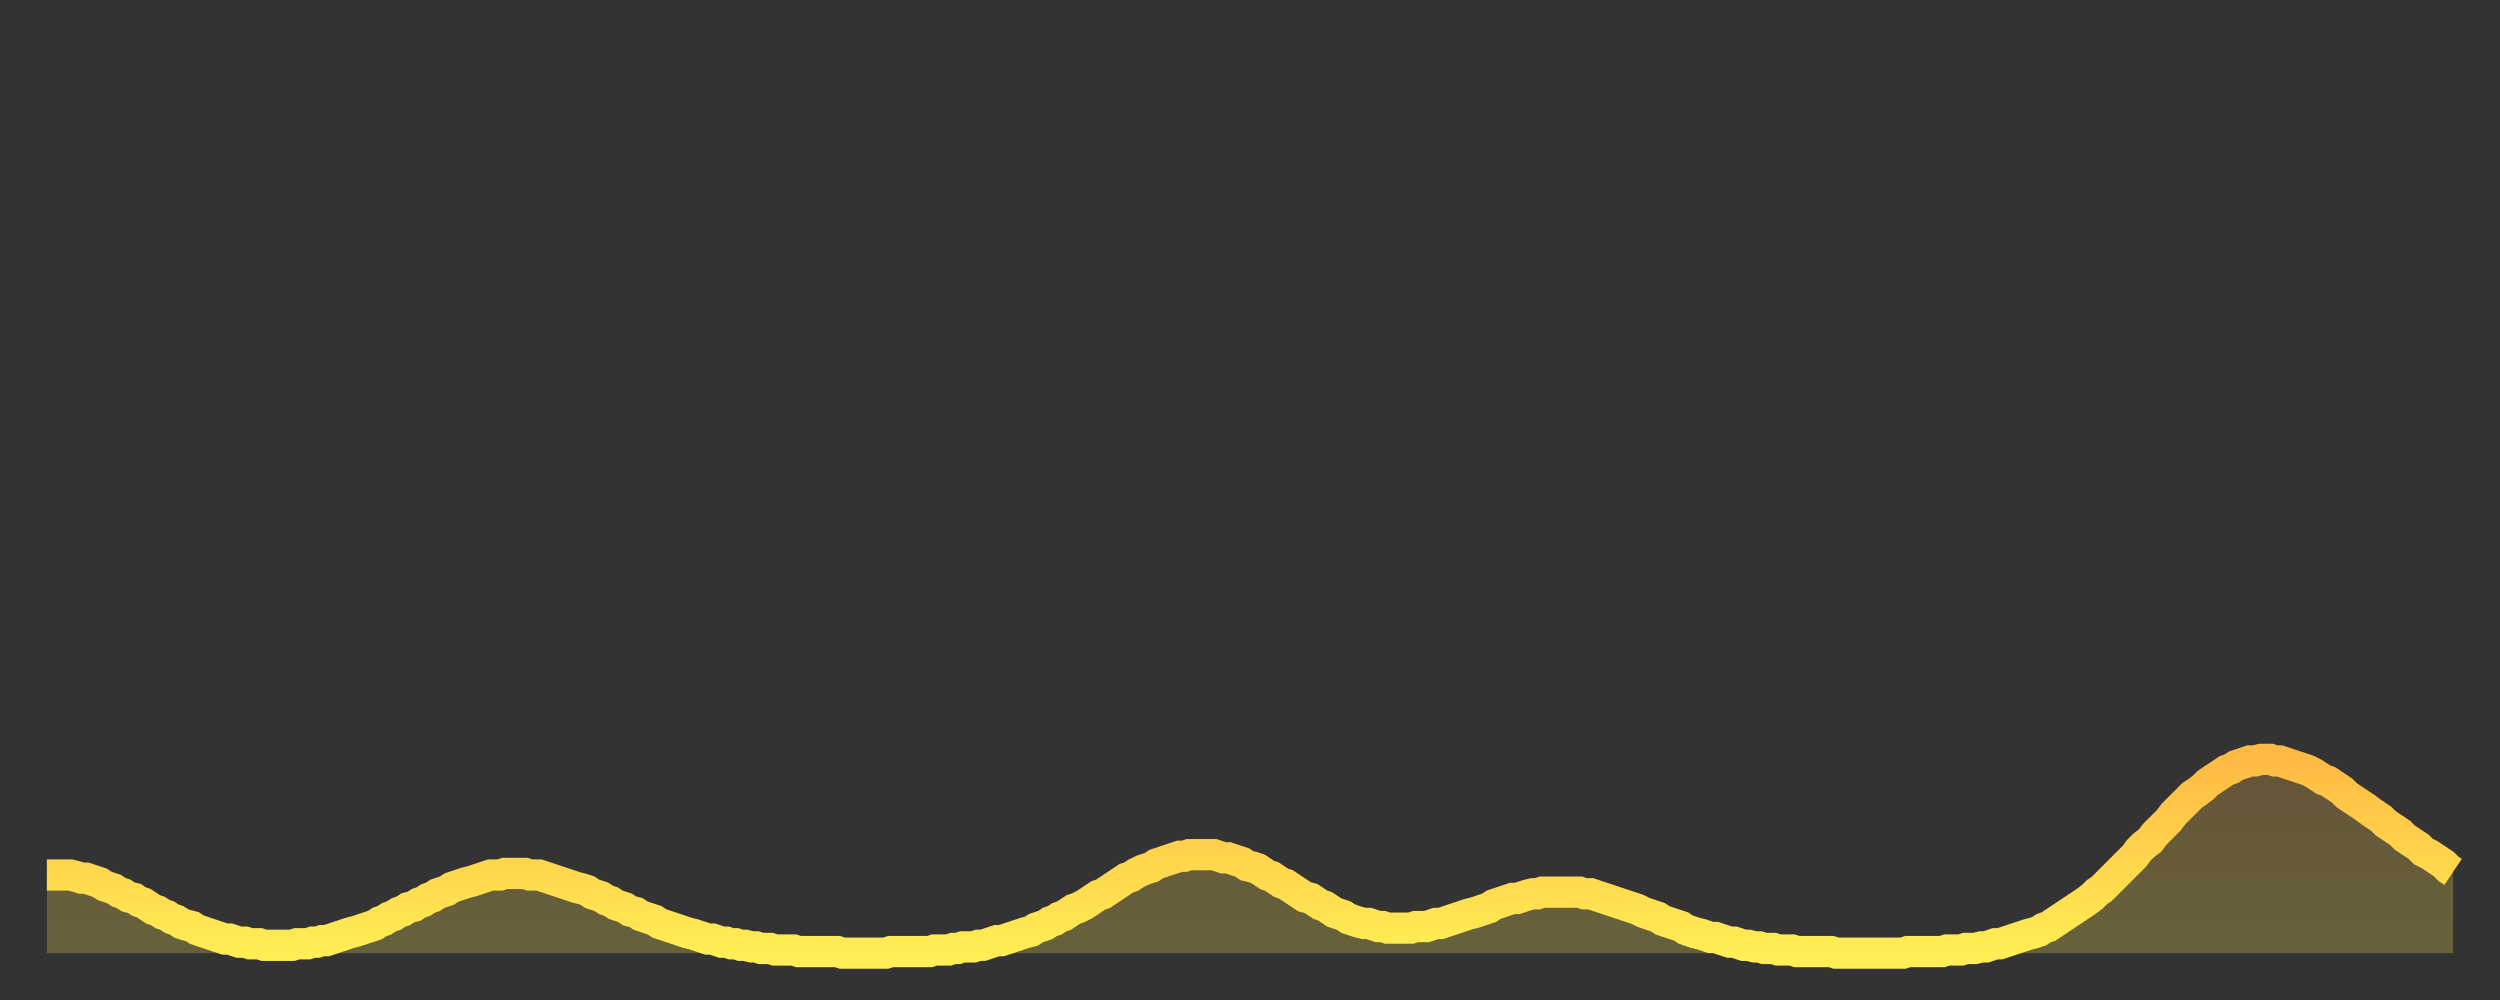
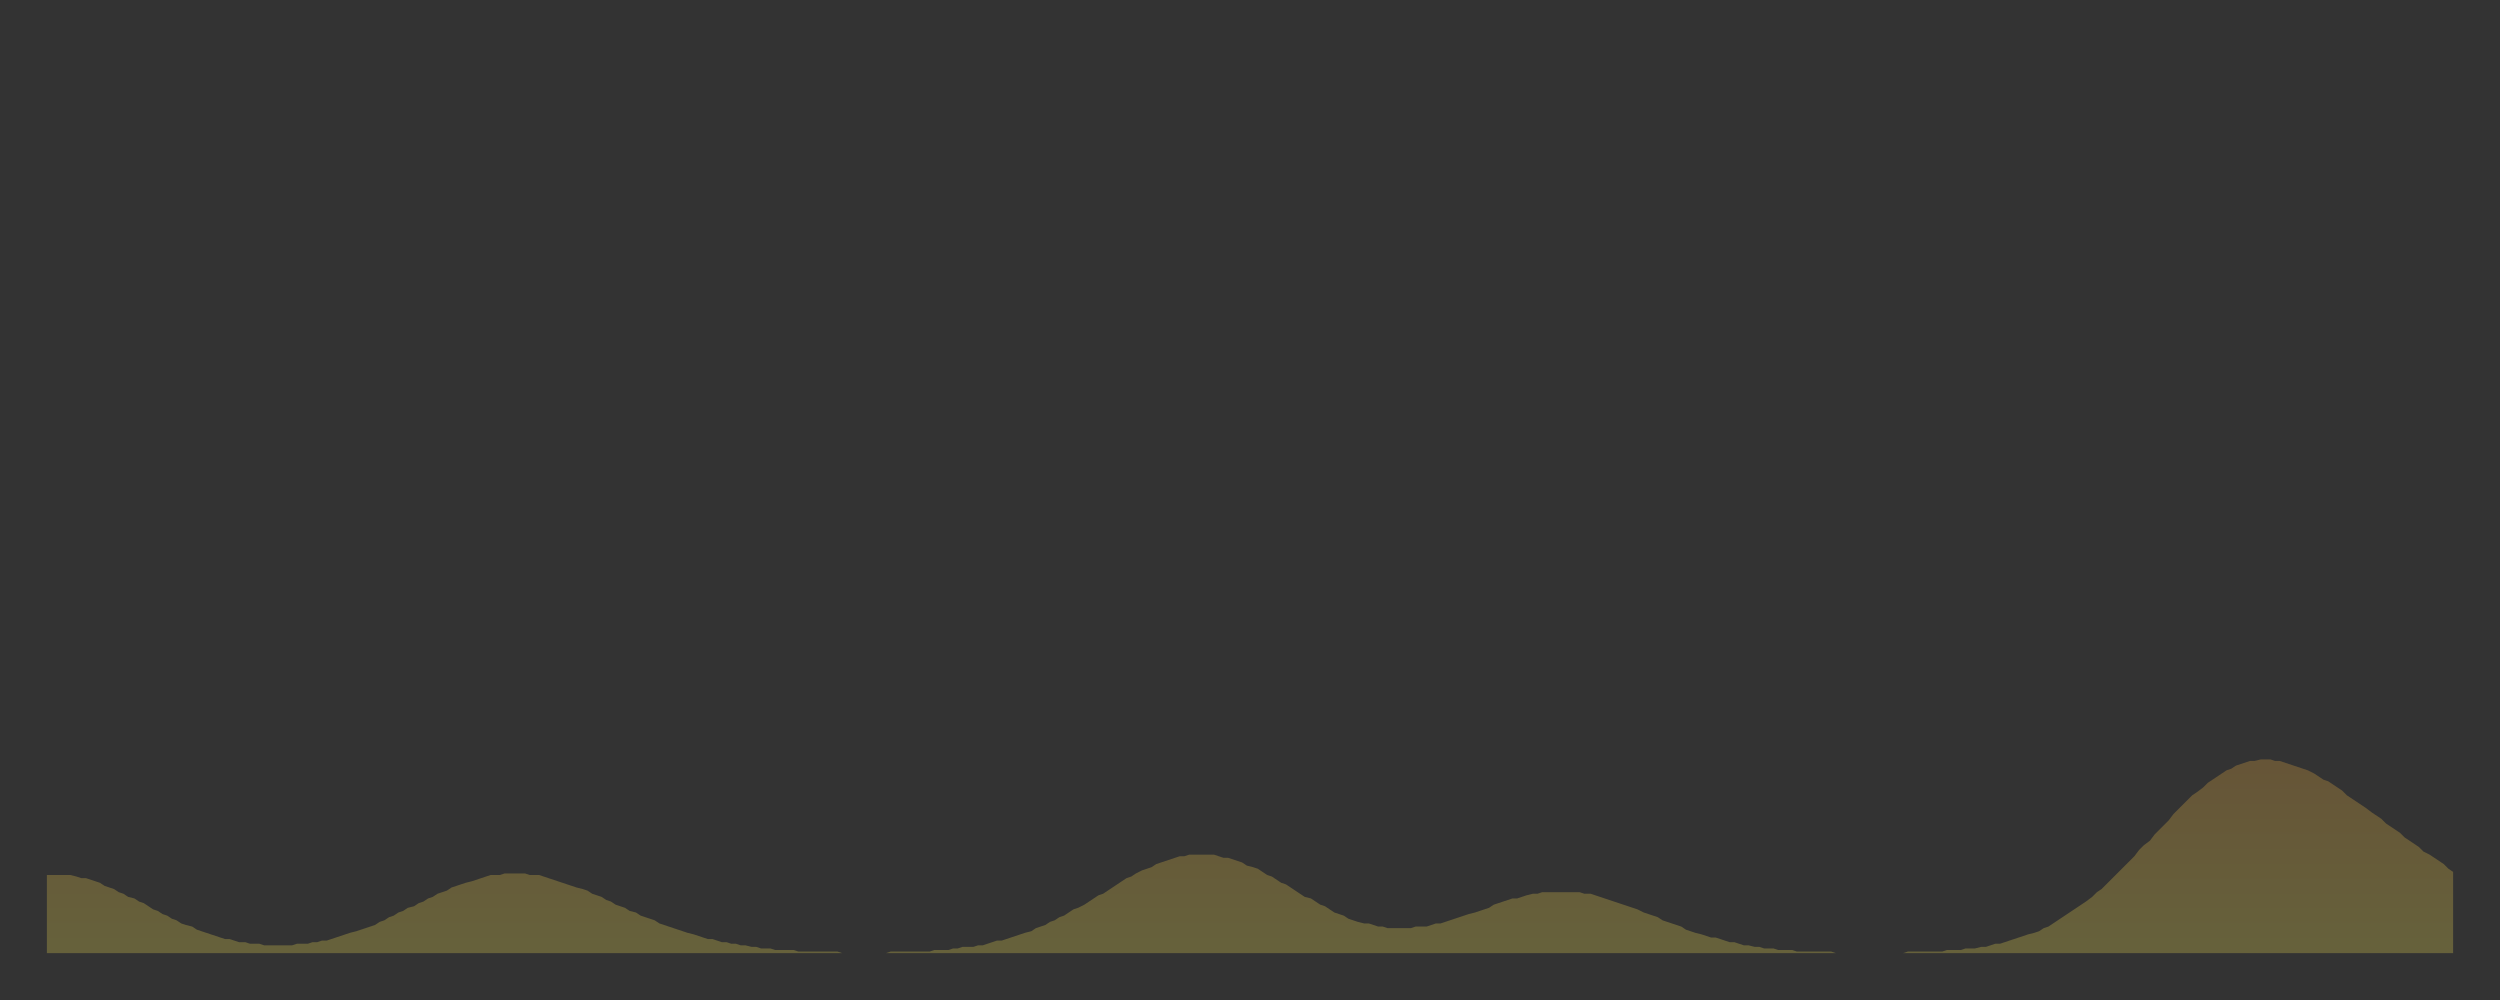
<svg xmlns="http://www.w3.org/2000/svg" baseProfile="full" height="64" version="1.1" width="160">
  <rect width="100%" height="100%" fill="#333333" stroke="none" />
  <defs>
    <linearGradient id="id277924" x1="0" x2="0" y1="0" y2="1">
      <stop offset="0%" stop-color="#ffba44" />
      <stop offset="50%" stop-color="#ffd44c" />
      <stop offset="100%" stop-color="#ffee55" />
    </linearGradient>
  </defs>
  <g transform="translate(3,3)">
    <g>
-       <path d="M 0.0 53.0 L 0.3 53.0 0.6 53.0 0.9 53.0 1.2 53.0 1.5 53.0 1.9 53.1 2.2 53.2 2.5 53.2 2.8 53.3 3.1 53.4 3.4 53.5 3.7 53.7 4.0 53.8 4.3 53.9 4.6 54.1 4.9 54.2 5.2 54.4 5.6 54.5 5.9 54.7 6.2 54.8 6.5 55.0 6.8 55.2 7.1 55.3 7.4 55.5 7.7 55.6 8.0 55.8 8.3 55.9 8.6 56.1 8.9 56.2 9.3 56.3 9.6 56.5 9.9 56.6 10.2 56.7 10.5 56.8 10.8 56.9 11.1 57.0 11.4 57.1 11.7 57.1 12.0 57.2 12.3 57.3 12.7 57.3 13.0 57.4 13.3 57.4 13.6 57.4 13.9 57.5 14.2 57.5 14.5 57.5 14.8 57.5 15.1 57.5 15.4 57.5 15.7 57.5 16.0 57.4 16.4 57.4 16.7 57.4 17.0 57.3 17.3 57.3 17.6 57.2 17.9 57.2 18.2 57.1 18.5 57.0 18.8 56.9 19.1 56.8 19.4 56.7 19.8 56.6 20.1 56.5 20.4 56.4 20.7 56.3 21.0 56.2 21.3 56.0 21.6 55.9 21.9 55.7 22.2 55.6 22.5 55.4 22.8 55.3 23.1 55.1 23.5 55.0 23.8 54.8 24.1 54.7 24.4 54.5 24.7 54.4 25.0 54.2 25.3 54.1 25.6 54.0 25.9 53.8 26.2 53.7 26.5 53.6 26.8 53.5 27.2 53.4 27.5 53.3 27.8 53.2 28.1 53.1 28.4 53.0 28.7 53.0 29.0 53.0 29.3 52.9 29.6 52.9 29.9 52.9 30.2 52.9 30.6 52.9 30.9 53.0 31.2 53.0 31.5 53.0 31.8 53.1 32.1 53.2 32.4 53.3 32.7 53.4 33.0 53.5 33.3 53.6 33.6 53.7 33.9 53.8 34.3 53.9 34.6 54.0 34.9 54.2 35.2 54.3 35.5 54.4 35.8 54.6 36.1 54.7 36.4 54.9 36.7 55.0 37.0 55.1 37.3 55.3 37.7 55.4 38.0 55.6 38.3 55.7 38.6 55.8 38.9 55.9 39.2 56.1 39.5 56.2 39.8 56.3 40.1 56.4 40.4 56.5 40.7 56.6 41.0 56.7 41.4 56.8 41.7 56.9 42.0 57.0 42.3 57.1 42.6 57.1 42.9 57.2 43.2 57.3 43.5 57.3 43.8 57.4 44.1 57.4 44.4 57.5 44.7 57.5 45.1 57.6 45.4 57.6 45.7 57.7 46.0 57.7 46.3 57.7 46.6 57.8 46.9 57.8 47.2 57.8 47.5 57.8 47.8 57.8 48.1 57.9 48.5 57.9 48.8 57.9 49.1 57.9 49.4 57.9 49.7 57.9 50.0 57.9 50.3 57.9 50.6 57.9 50.9 58.0 51.2 58.0 51.5 58.0 51.8 58.0 52.2 58.0 52.5 58.0 52.8 58.0 53.1 58.0 53.4 58.0 53.7 58.0 54.0 57.9 54.3 57.9 54.6 57.9 54.9 57.9 55.2 57.9 55.6 57.9 55.9 57.9 56.2 57.9 56.5 57.9 56.8 57.8 57.1 57.8 57.4 57.8 57.7 57.8 58.0 57.7 58.3 57.7 58.6 57.6 58.9 57.6 59.3 57.6 59.6 57.5 59.9 57.5 60.2 57.4 60.5 57.3 60.8 57.2 61.1 57.2 61.4 57.1 61.7 57.0 62.0 56.9 62.3 56.8 62.6 56.7 63.0 56.6 63.3 56.4 63.6 56.3 63.9 56.2 64.2 56.0 64.5 55.9 64.8 55.7 65.1 55.6 65.4 55.4 65.7 55.2 66.0 55.1 66.4 54.9 66.7 54.7 67.0 54.5 67.3 54.3 67.6 54.2 67.9 54.0 68.2 53.8 68.5 53.6 68.8 53.4 69.1 53.2 69.4 53.1 69.7 52.9 70.1 52.7 70.4 52.6 70.7 52.5 71.0 52.3 71.3 52.2 71.6 52.1 71.9 52.0 72.2 51.9 72.5 51.8 72.8 51.8 73.1 51.7 73.5 51.7 73.8 51.7 74.1 51.7 74.4 51.7 74.7 51.7 75.0 51.8 75.3 51.9 75.6 51.9 75.9 52.0 76.2 52.1 76.5 52.2 76.8 52.4 77.2 52.5 77.5 52.6 77.8 52.8 78.1 53.0 78.4 53.1 78.7 53.3 79.0 53.5 79.3 53.6 79.6 53.8 79.9 54.0 80.2 54.2 80.5 54.4 80.9 54.5 81.2 54.7 81.5 54.9 81.8 55.0 82.1 55.2 82.4 55.4 82.7 55.5 83.0 55.6 83.3 55.8 83.6 55.9 83.9 56.0 84.3 56.1 84.6 56.1 84.9 56.2 85.2 56.3 85.5 56.3 85.8 56.4 86.1 56.4 86.4 56.4 86.7 56.4 87.0 56.4 87.3 56.4 87.6 56.3 88.0 56.3 88.3 56.3 88.6 56.2 88.9 56.1 89.2 56.1 89.5 56.0 89.8 55.9 90.1 55.8 90.4 55.7 90.7 55.6 91.0 55.5 91.4 55.4 91.7 55.3 92.0 55.2 92.3 55.1 92.6 54.9 92.9 54.8 93.2 54.7 93.5 54.6 93.8 54.5 94.1 54.5 94.4 54.4 94.7 54.3 95.1 54.2 95.4 54.2 95.7 54.1 96.0 54.1 96.3 54.1 96.6 54.1 96.9 54.1 97.2 54.1 97.5 54.1 97.8 54.1 98.1 54.1 98.4 54.2 98.8 54.2 99.1 54.3 99.4 54.4 99.7 54.5 100.0 54.6 100.3 54.7 100.6 54.8 100.9 54.9 101.2 55.0 101.5 55.1 101.8 55.2 102.2 55.4 102.5 55.5 102.8 55.6 103.1 55.7 103.4 55.9 103.7 56.0 104.0 56.1 104.3 56.2 104.6 56.3 104.9 56.5 105.2 56.6 105.5 56.7 105.9 56.8 106.2 56.9 106.5 57.0 106.8 57.0 107.1 57.1 107.4 57.2 107.7 57.3 108.0 57.3 108.3 57.4 108.6 57.5 108.9 57.5 109.3 57.6 109.6 57.6 109.9 57.7 110.2 57.7 110.5 57.7 110.8 57.8 111.1 57.8 111.4 57.8 111.7 57.8 112.0 57.9 112.3 57.9 112.6 57.9 113.0 57.9 113.3 57.9 113.6 57.9 113.9 57.9 114.2 57.9 114.5 58.0 114.8 58.0 115.1 58.0 115.4 58.0 115.7 58.0 116.0 58.0 116.3 58.0 116.7 58.0 117.0 58.0 117.3 58.0 117.6 58.0 117.9 58.0 118.2 58.0 118.5 58.0 118.8 58.0 119.1 57.9 119.4 57.9 119.7 57.9 120.1 57.9 120.4 57.9 120.7 57.9 121.0 57.9 121.3 57.9 121.6 57.8 121.9 57.8 122.2 57.8 122.5 57.8 122.8 57.7 123.1 57.7 123.4 57.7 123.8 57.6 124.1 57.6 124.4 57.5 124.7 57.4 125.0 57.4 125.3 57.3 125.6 57.2 125.9 57.1 126.2 57.0 126.5 56.9 126.8 56.8 127.2 56.7 127.5 56.6 127.8 56.4 128.1 56.3 128.4 56.1 128.7 55.9 129.0 55.7 129.3 55.5 129.6 55.3 129.9 55.1 130.2 54.9 130.5 54.7 130.9 54.4 131.2 54.1 131.5 53.9 131.8 53.6 132.1 53.3 132.4 53.0 132.7 52.7 133.0 52.4 133.3 52.1 133.6 51.8 133.9 51.4 134.2 51.1 134.6 50.8 134.9 50.4 135.2 50.1 135.5 49.8 135.8 49.5 136.1 49.1 136.4 48.8 136.7 48.5 137.0 48.2 137.3 47.9 137.6 47.7 138.0 47.4 138.3 47.1 138.6 46.9 138.9 46.7 139.2 46.5 139.5 46.3 139.8 46.2 140.1 46.0 140.4 45.9 140.7 45.8 141.0 45.7 141.3 45.7 141.7 45.6 142.0 45.6 142.3 45.6 142.6 45.7 142.9 45.7 143.2 45.8 143.5 45.9 143.8 46.0 144.1 46.1 144.4 46.2 144.7 46.3 145.1 46.5 145.4 46.7 145.7 46.9 146.0 47.0 146.3 47.2 146.6 47.4 146.9 47.6 147.2 47.9 147.5 48.1 147.8 48.3 148.1 48.5 148.4 48.7 148.8 49.0 149.1 49.2 149.4 49.4 149.7 49.7 150.0 49.9 150.3 50.1 150.6 50.3 150.9 50.6 151.2 50.8 151.5 51.0 151.8 51.2 152.1 51.5 152.5 51.7 152.8 51.9 153.1 52.1 153.4 52.3 153.7 52.6 154.0 52.8" fill="none" id="graph-curve" opacity="1" stroke="url(#id277924)" stroke-width="2" />
      <path d="M 0 58 L 0.0 53.0 0.3 53.0 0.6 53.0 0.9 53.0 1.2 53.0 1.5 53.0 1.9 53.1 2.2 53.2 2.5 53.2 2.8 53.3 3.1 53.4 3.4 53.5 3.7 53.7 4.0 53.8 4.3 53.9 4.6 54.1 4.9 54.2 5.2 54.4 5.6 54.5 5.9 54.7 6.2 54.8 6.5 55.0 6.8 55.2 7.1 55.3 7.4 55.5 7.7 55.6 8.0 55.8 8.3 55.9 8.6 56.1 8.9 56.2 9.3 56.3 9.6 56.5 9.9 56.6 10.2 56.7 10.5 56.8 10.8 56.9 11.1 57.0 11.4 57.1 11.7 57.1 12.0 57.2 12.3 57.3 12.7 57.3 13.0 57.4 13.3 57.4 13.6 57.4 13.9 57.5 14.2 57.5 14.5 57.5 14.8 57.5 15.1 57.5 15.4 57.5 15.7 57.5 16.0 57.4 16.4 57.4 16.7 57.4 17.0 57.3 17.3 57.3 17.6 57.2 17.9 57.2 18.2 57.1 18.5 57.0 18.8 56.9 19.1 56.8 19.4 56.7 19.8 56.6 20.1 56.5 20.4 56.4 20.7 56.3 21.0 56.2 21.3 56.0 21.6 55.9 21.9 55.7 22.2 55.6 22.5 55.4 22.8 55.3 23.1 55.1 23.5 55.0 23.8 54.8 24.1 54.7 24.4 54.5 24.7 54.4 25.0 54.2 25.3 54.1 25.6 54.0 25.9 53.8 26.2 53.7 26.5 53.6 26.8 53.5 27.2 53.4 27.5 53.3 27.8 53.2 28.1 53.1 28.4 53.0 28.7 53.0 29.0 53.0 29.3 52.9 29.6 52.9 29.9 52.9 30.2 52.9 30.6 52.9 30.9 53.0 31.2 53.0 31.5 53.0 31.8 53.1 32.1 53.2 32.4 53.3 32.7 53.4 33.0 53.5 33.3 53.6 33.6 53.7 33.9 53.8 34.3 53.9 34.6 54.0 34.9 54.2 35.2 54.3 35.5 54.4 35.8 54.6 36.1 54.7 36.4 54.9 36.7 55.0 37.0 55.1 37.3 55.3 37.7 55.4 38.0 55.6 38.3 55.7 38.6 55.8 38.9 55.9 39.2 56.1 39.5 56.2 39.8 56.3 40.1 56.4 40.4 56.5 40.7 56.6 41.0 56.7 41.4 56.8 41.7 56.9 42.0 57.0 42.3 57.1 42.6 57.1 42.9 57.2 43.2 57.3 43.5 57.3 43.8 57.4 44.1 57.4 44.4 57.5 44.7 57.5 45.1 57.6 45.4 57.6 45.7 57.7 46.0 57.7 46.3 57.7 46.6 57.8 46.9 57.8 47.2 57.8 47.5 57.8 47.8 57.8 48.1 57.9 48.5 57.9 48.8 57.9 49.1 57.9 49.4 57.9 49.7 57.9 50.0 57.9 50.3 57.9 50.6 57.9 50.9 58.0 51.2 58.0 51.5 58.0 51.8 58.0 52.2 58.0 52.5 58.0 52.8 58.0 53.1 58.0 53.4 58.0 53.7 58.0 54.0 57.9 54.3 57.9 54.6 57.9 54.9 57.9 55.2 57.9 55.6 57.9 55.9 57.9 56.2 57.9 56.5 57.9 56.8 57.8 57.1 57.8 57.4 57.8 57.7 57.8 58.0 57.7 58.3 57.7 58.6 57.6 58.9 57.6 59.3 57.6 59.6 57.5 59.9 57.5 60.2 57.4 60.5 57.3 60.8 57.2 61.1 57.2 61.4 57.1 61.7 57.0 62.0 56.9 62.3 56.8 62.6 56.7 63.0 56.6 63.3 56.4 63.6 56.3 63.9 56.2 64.2 56.0 64.5 55.9 64.8 55.7 65.1 55.6 65.4 55.4 65.7 55.2 66.0 55.1 66.4 54.9 66.7 54.7 67.0 54.5 67.3 54.3 67.6 54.2 67.9 54.0 68.2 53.8 68.5 53.6 68.8 53.4 69.1 53.2 69.4 53.1 69.7 52.9 70.1 52.7 70.4 52.6 70.7 52.5 71.0 52.3 71.3 52.2 71.6 52.1 71.9 52.0 72.2 51.9 72.5 51.8 72.8 51.8 73.1 51.7 73.5 51.7 73.8 51.7 74.1 51.7 74.4 51.7 74.7 51.7 75.0 51.8 75.3 51.9 75.6 51.9 75.9 52.0 76.2 52.1 76.5 52.2 76.8 52.4 77.2 52.5 77.5 52.6 77.8 52.8 78.1 53.0 78.4 53.1 78.7 53.3 79.0 53.5 79.3 53.6 79.6 53.8 79.9 54.0 80.2 54.2 80.5 54.4 80.9 54.5 81.2 54.7 81.5 54.9 81.8 55.0 82.1 55.2 82.4 55.4 82.7 55.5 83.0 55.6 83.3 55.8 83.6 55.9 83.9 56.0 84.3 56.1 84.6 56.1 84.9 56.2 85.2 56.3 85.5 56.3 85.8 56.4 86.1 56.4 86.4 56.4 86.7 56.4 87.0 56.4 87.3 56.4 87.6 56.3 88.0 56.3 88.3 56.3 88.6 56.2 88.9 56.1 89.2 56.1 89.5 56.0 89.8 55.9 90.1 55.8 90.4 55.7 90.7 55.6 91.0 55.5 91.4 55.4 91.7 55.3 92.0 55.2 92.3 55.1 92.6 54.9 92.9 54.8 93.2 54.7 93.5 54.6 93.8 54.5 94.1 54.5 94.4 54.4 94.7 54.3 95.1 54.2 95.4 54.2 95.7 54.1 96.0 54.1 96.3 54.1 96.6 54.1 96.9 54.1 97.2 54.1 97.5 54.1 97.8 54.1 98.1 54.1 98.4 54.2 98.8 54.2 99.1 54.3 99.4 54.4 99.7 54.5 100.0 54.6 100.3 54.7 100.6 54.8 100.9 54.9 101.2 55.0 101.5 55.1 101.8 55.2 102.2 55.4 102.5 55.5 102.8 55.6 103.1 55.7 103.4 55.9 103.7 56.0 104.0 56.1 104.3 56.2 104.6 56.3 104.9 56.5 105.2 56.6 105.5 56.7 105.9 56.8 106.2 56.9 106.5 57.0 106.8 57.0 107.1 57.1 107.4 57.2 107.7 57.3 108.0 57.3 108.3 57.4 108.6 57.5 108.9 57.5 109.3 57.6 109.6 57.6 109.9 57.7 110.2 57.7 110.5 57.7 110.8 57.8 111.1 57.8 111.4 57.8 111.7 57.8 112.0 57.9 112.3 57.9 112.6 57.9 113.0 57.9 113.3 57.9 113.6 57.9 113.9 57.9 114.2 57.9 114.5 58.0 114.8 58.0 115.1 58.0 115.4 58.0 115.7 58.0 116.0 58.0 116.3 58.0 116.7 58.0 117.0 58.0 117.3 58.0 117.6 58.0 117.9 58.0 118.2 58.0 118.5 58.0 118.8 58.0 119.1 57.9 119.4 57.9 119.7 57.9 120.1 57.9 120.4 57.9 120.7 57.9 121.0 57.9 121.3 57.9 121.6 57.8 121.9 57.8 122.2 57.8 122.5 57.8 122.8 57.7 123.1 57.7 123.4 57.7 123.8 57.6 124.1 57.6 124.4 57.5 124.7 57.4 125.0 57.4 125.3 57.3 125.6 57.2 125.9 57.1 126.2 57.0 126.5 56.9 126.8 56.8 127.2 56.7 127.5 56.6 127.8 56.4 128.1 56.3 128.4 56.1 128.7 55.9 129.0 55.7 129.3 55.5 129.6 55.3 129.9 55.1 130.2 54.9 130.5 54.7 130.9 54.4 131.2 54.1 131.5 53.9 131.8 53.6 132.1 53.3 132.4 53.0 132.7 52.7 133.0 52.4 133.3 52.1 133.6 51.8 133.9 51.4 134.2 51.1 134.6 50.8 134.9 50.4 135.2 50.1 135.5 49.8 135.8 49.5 136.1 49.1 136.4 48.8 136.7 48.5 137.0 48.2 137.3 47.9 137.6 47.7 138.0 47.4 138.3 47.1 138.6 46.9 138.9 46.7 139.2 46.5 139.5 46.3 139.8 46.2 140.1 46.0 140.4 45.9 140.7 45.8 141.0 45.7 141.3 45.7 141.7 45.6 142.0 45.6 142.3 45.6 142.6 45.7 142.9 45.7 143.2 45.8 143.5 45.9 143.8 46.0 144.1 46.1 144.4 46.2 144.7 46.3 145.1 46.5 145.4 46.7 145.7 46.9 146.0 47.0 146.3 47.2 146.6 47.4 146.9 47.6 147.2 47.9 147.5 48.1 147.8 48.3 148.1 48.5 148.4 48.7 148.8 49.0 149.1 49.2 149.4 49.4 149.7 49.7 150.0 49.9 150.3 50.1 150.6 50.3 150.9 50.6 151.2 50.8 151.5 51.0 151.8 51.2 152.1 51.5 152.5 51.7 152.8 51.9 153.1 52.1 153.4 52.3 153.7 52.6 154.0 52.8 154 58" fill="url(#id277924)" fill-opacity=".25" id="graph-shadow" />
    </g>
  </g>
</svg>